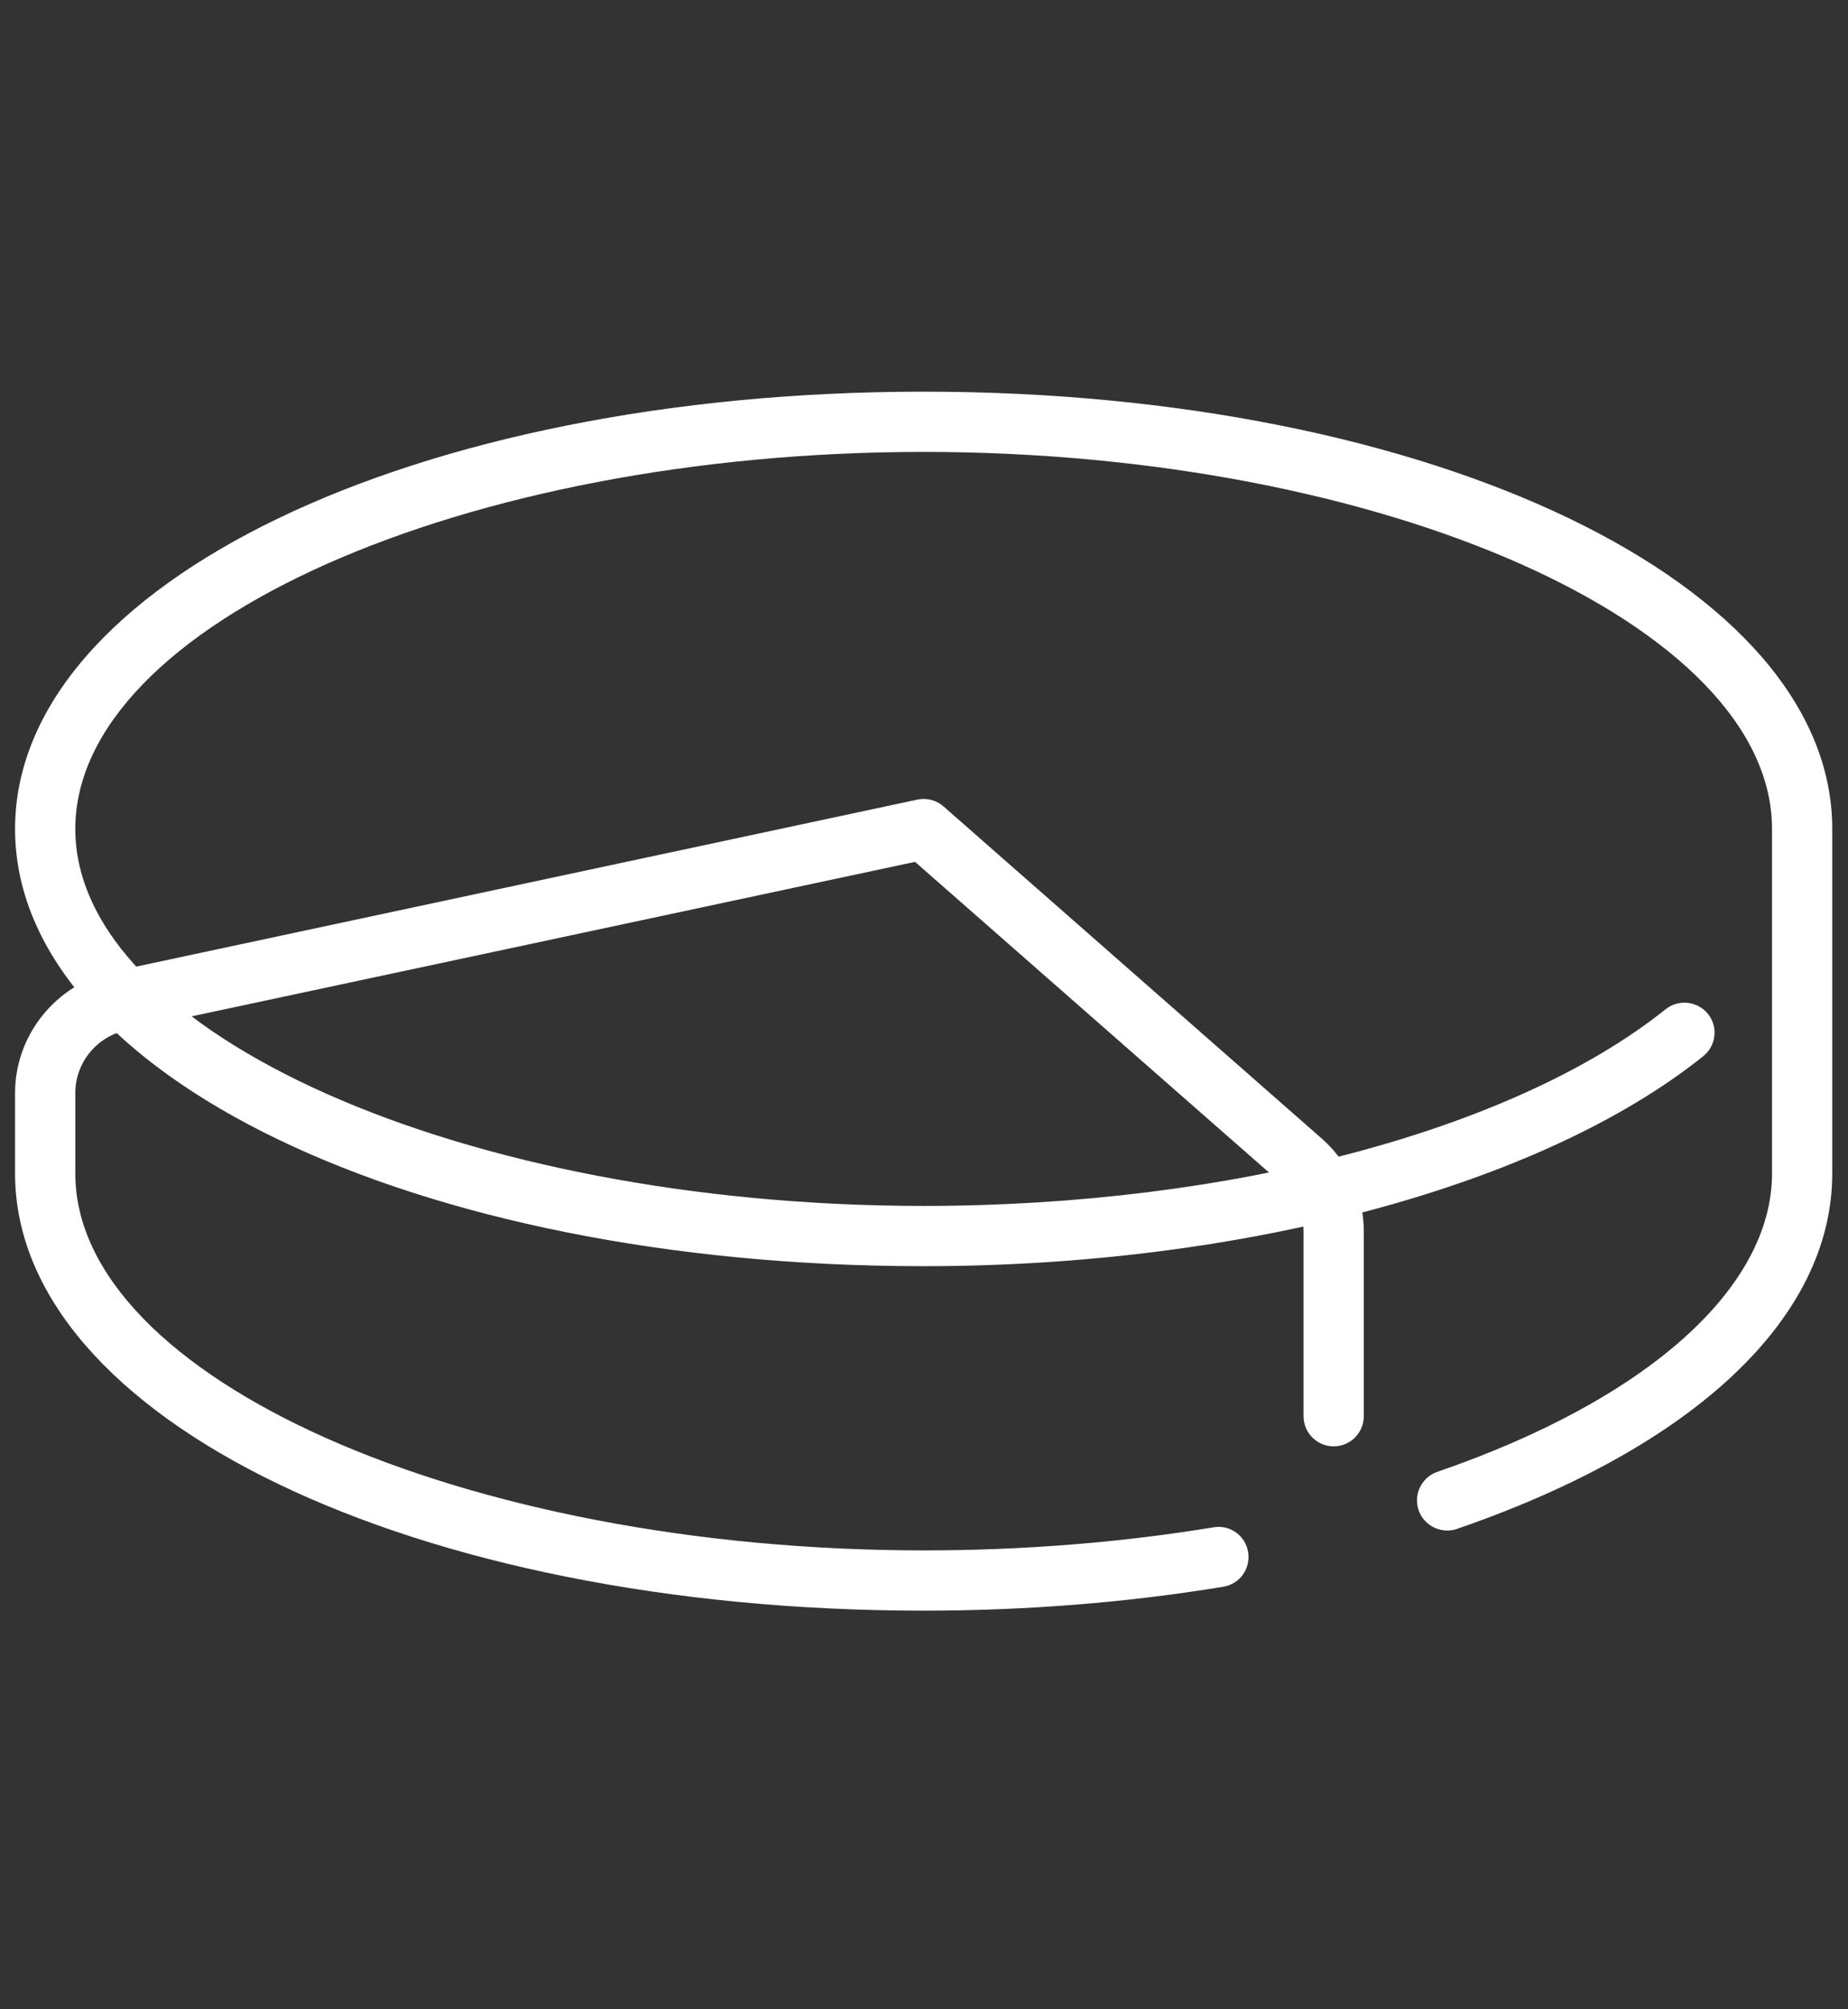
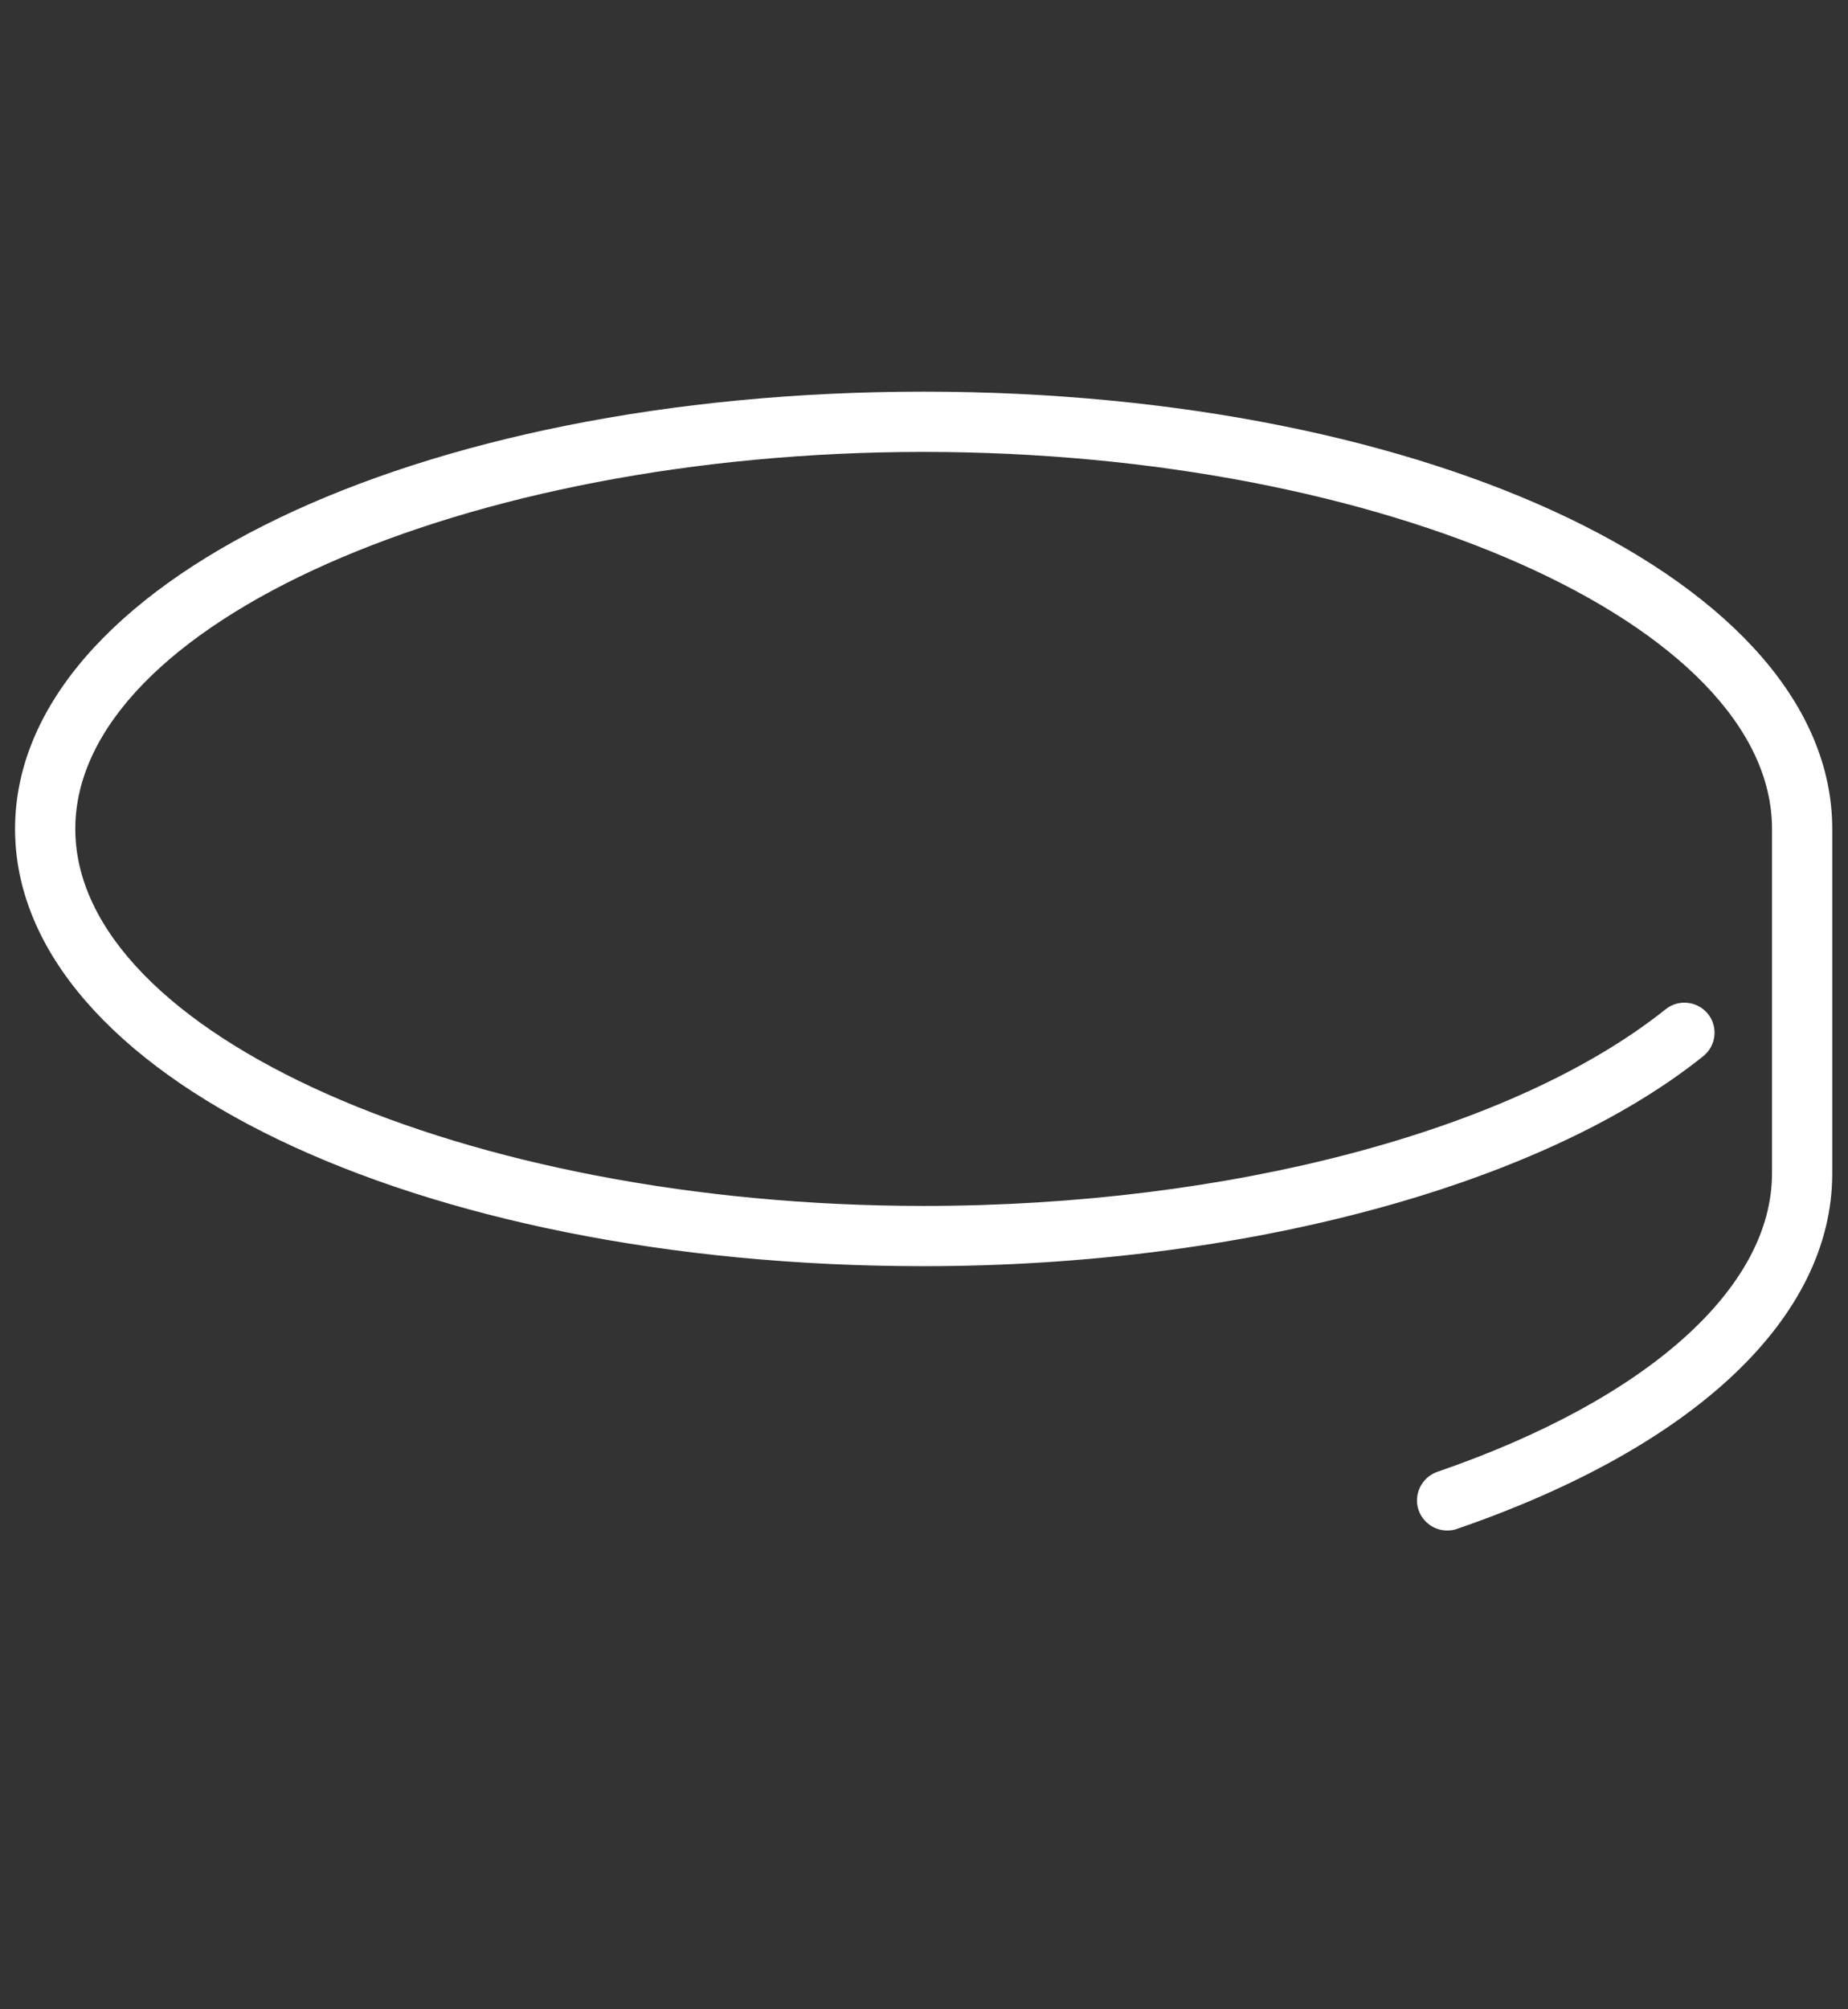
<svg xmlns="http://www.w3.org/2000/svg" width="288" height="313" viewBox="0 0 288 313" fill="none">
  <rect x="0" y="0" width="288" height="313" fill="#333333" stroke="none" />
  <path d="M225.526 238.45C223.586 238.45 221.771 237.229 221.083 235.289C220.238 232.848 221.552 230.157 223.993 229.312C256.663 218.078 276.158 200.68 276.158 182.811V129.145C276.158 97.32 215.607 70.408 143.946 70.408C72.286 70.408 11.735 97.32 11.735 129.145C11.735 160.969 72.286 187.881 143.946 187.881C191.605 187.881 235.916 176.146 259.573 157.245C261.607 155.618 264.548 155.962 266.175 157.965C267.803 159.999 267.459 162.941 265.424 164.568C240.203 184.752 193.639 197.269 143.946 197.269C64.526 197.269 2.347 167.353 2.347 129.145C2.347 90.936 64.557 61.02 143.946 61.02C223.336 61.02 285.546 90.936 285.546 129.145V182.811C285.546 205.217 264.235 225.401 227.06 238.2C226.559 238.387 226.027 238.45 225.526 238.45Z" fill="#fff" />
-   <path d="M143.946 250.936C64.526 250.936 2.347 221.02 2.347 182.811V170.263C2.347 161.22 8.793 153.271 17.649 151.362L142.976 124.576C144.416 124.263 145.949 124.67 147.044 125.64L205.968 177.367C208.037 179.177 209.695 181.41 210.828 183.914C211.962 186.419 212.545 189.137 212.54 191.886V220.644C212.54 223.242 210.443 225.338 207.846 225.338C205.249 225.338 203.152 223.242 203.152 220.644V191.886C203.152 189.039 201.932 186.316 199.773 184.439L142.601 134.277L19.621 160.531C17.395 161.013 15.4 162.241 13.966 164.01C12.532 165.78 11.745 167.986 11.735 170.263V182.811C11.735 214.636 72.286 241.548 143.946 241.548C159.468 241.548 174.676 240.327 189.133 237.949C191.699 237.511 194.109 239.263 194.515 241.829C194.922 244.395 193.201 246.805 190.635 247.212C175.646 249.684 159.937 250.936 143.915 250.936H143.946Z" fill="#fff" />
</svg>